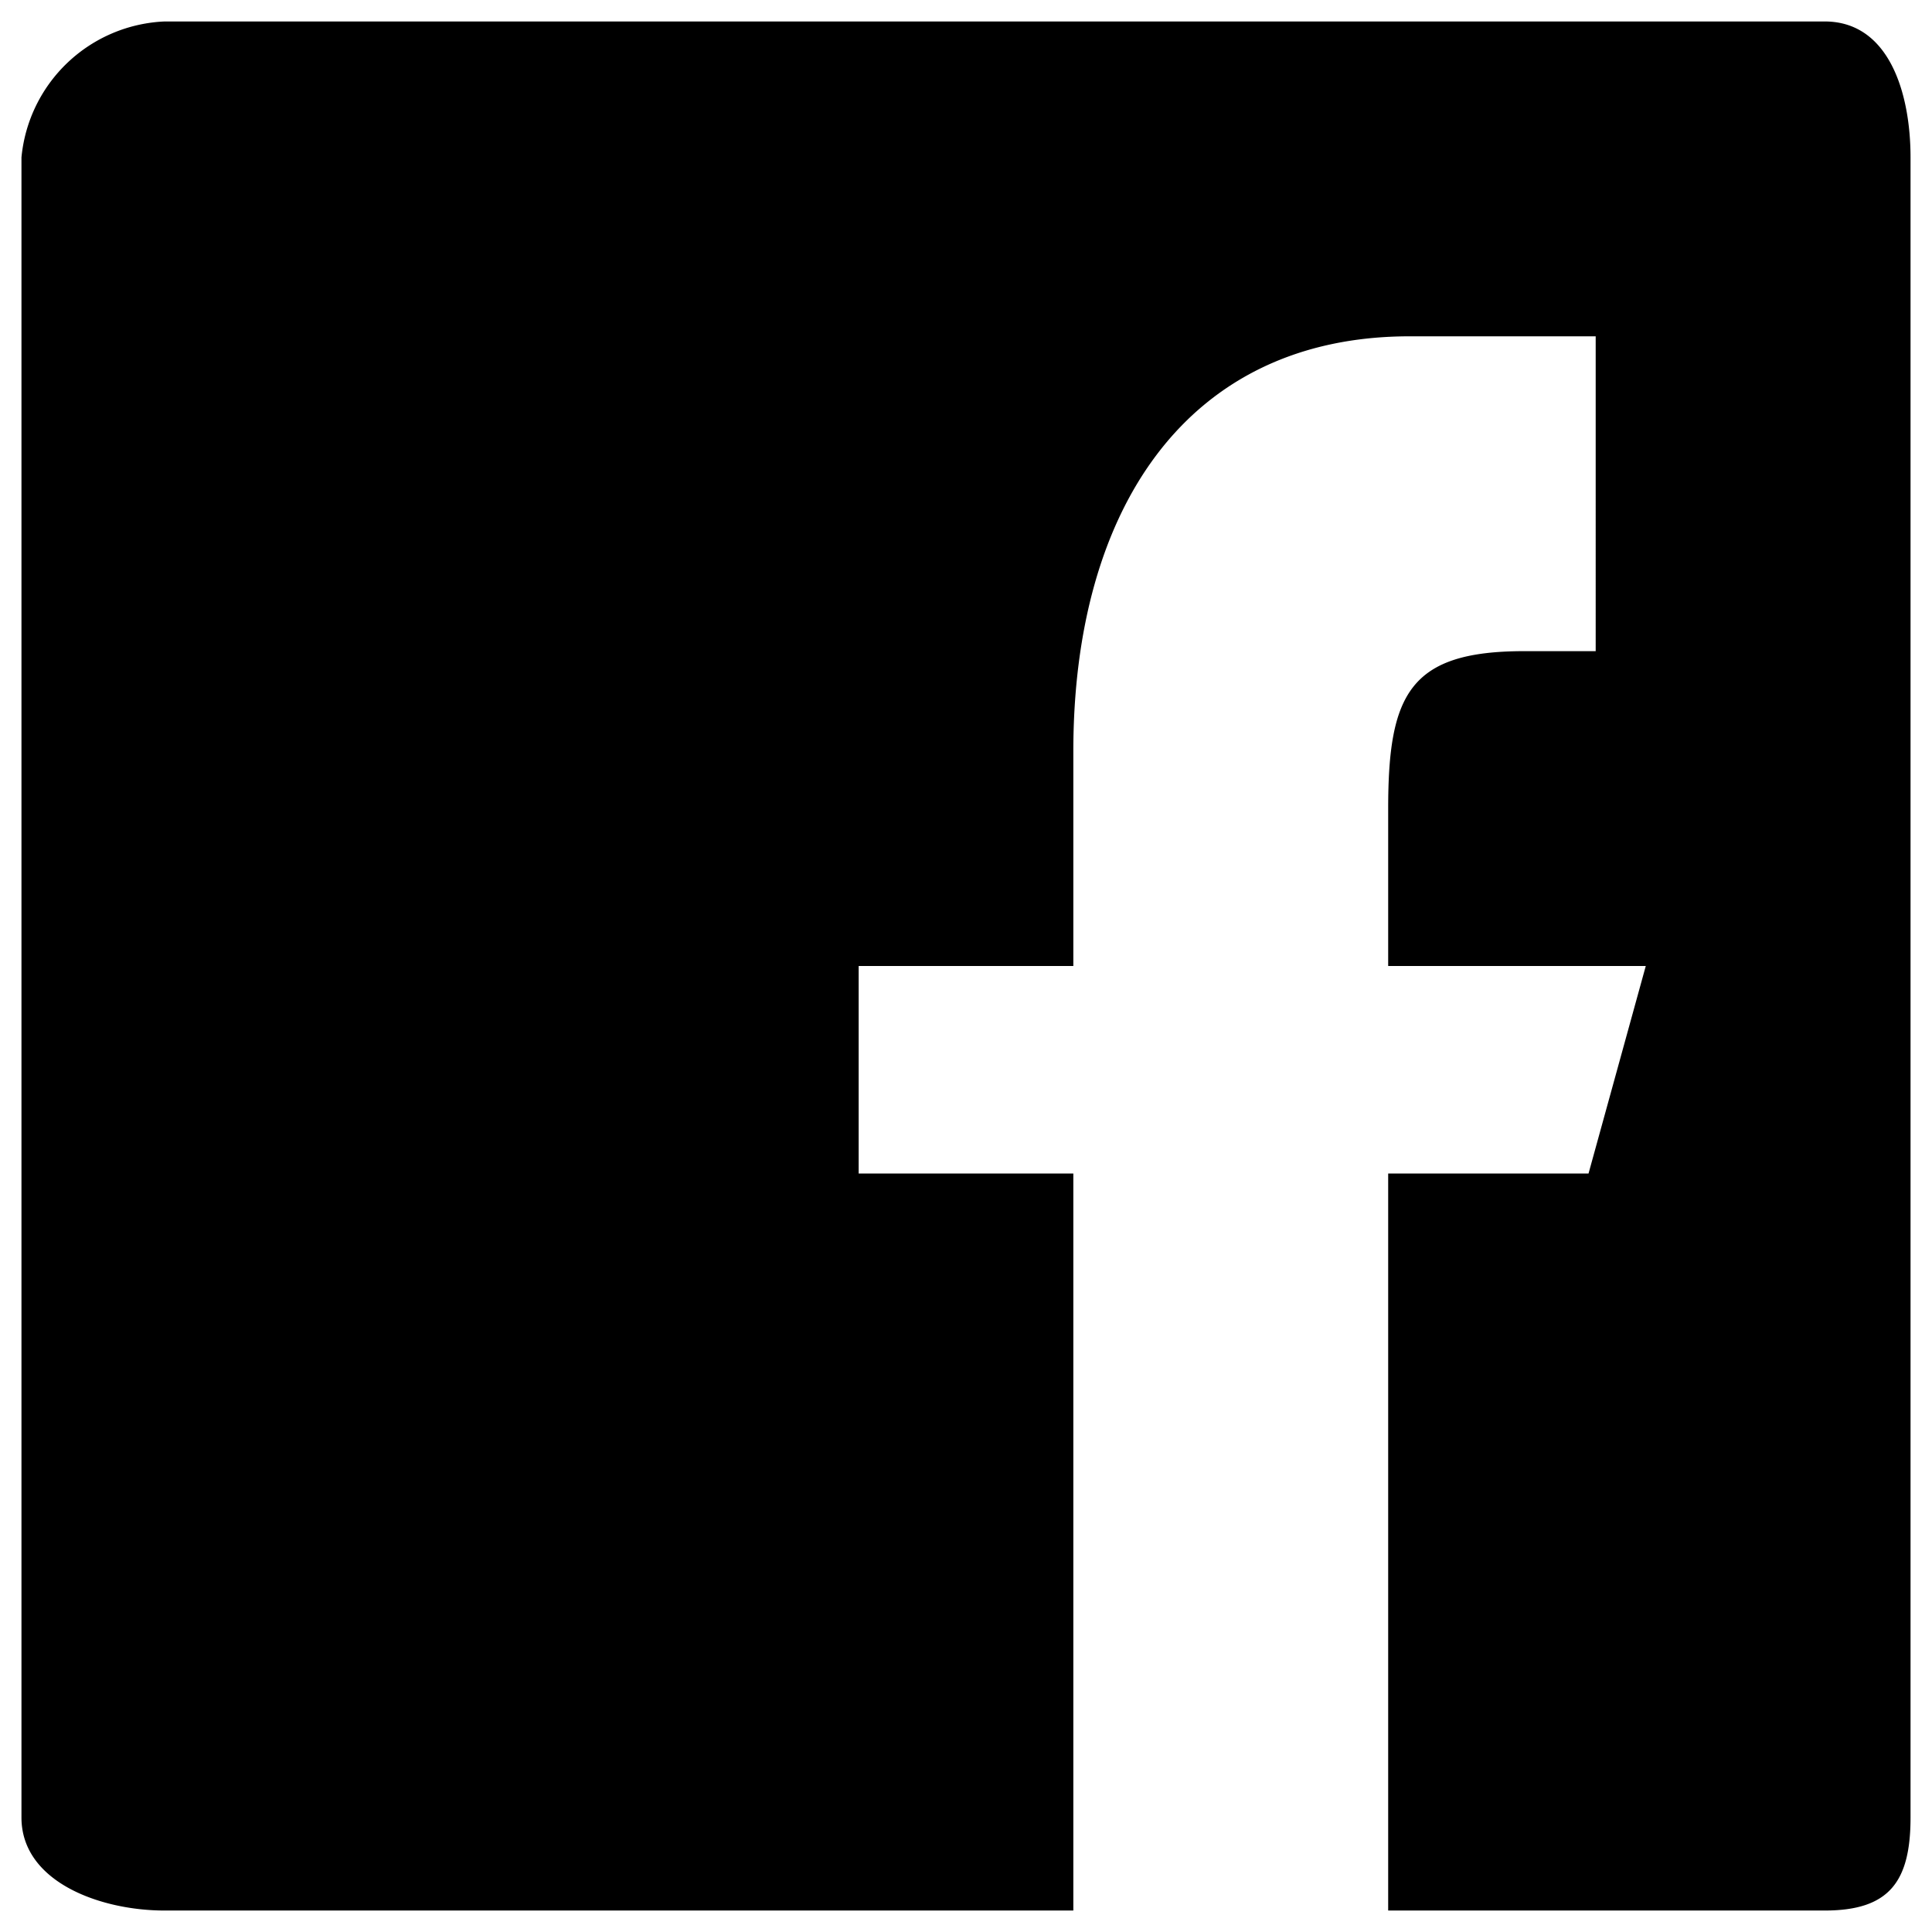
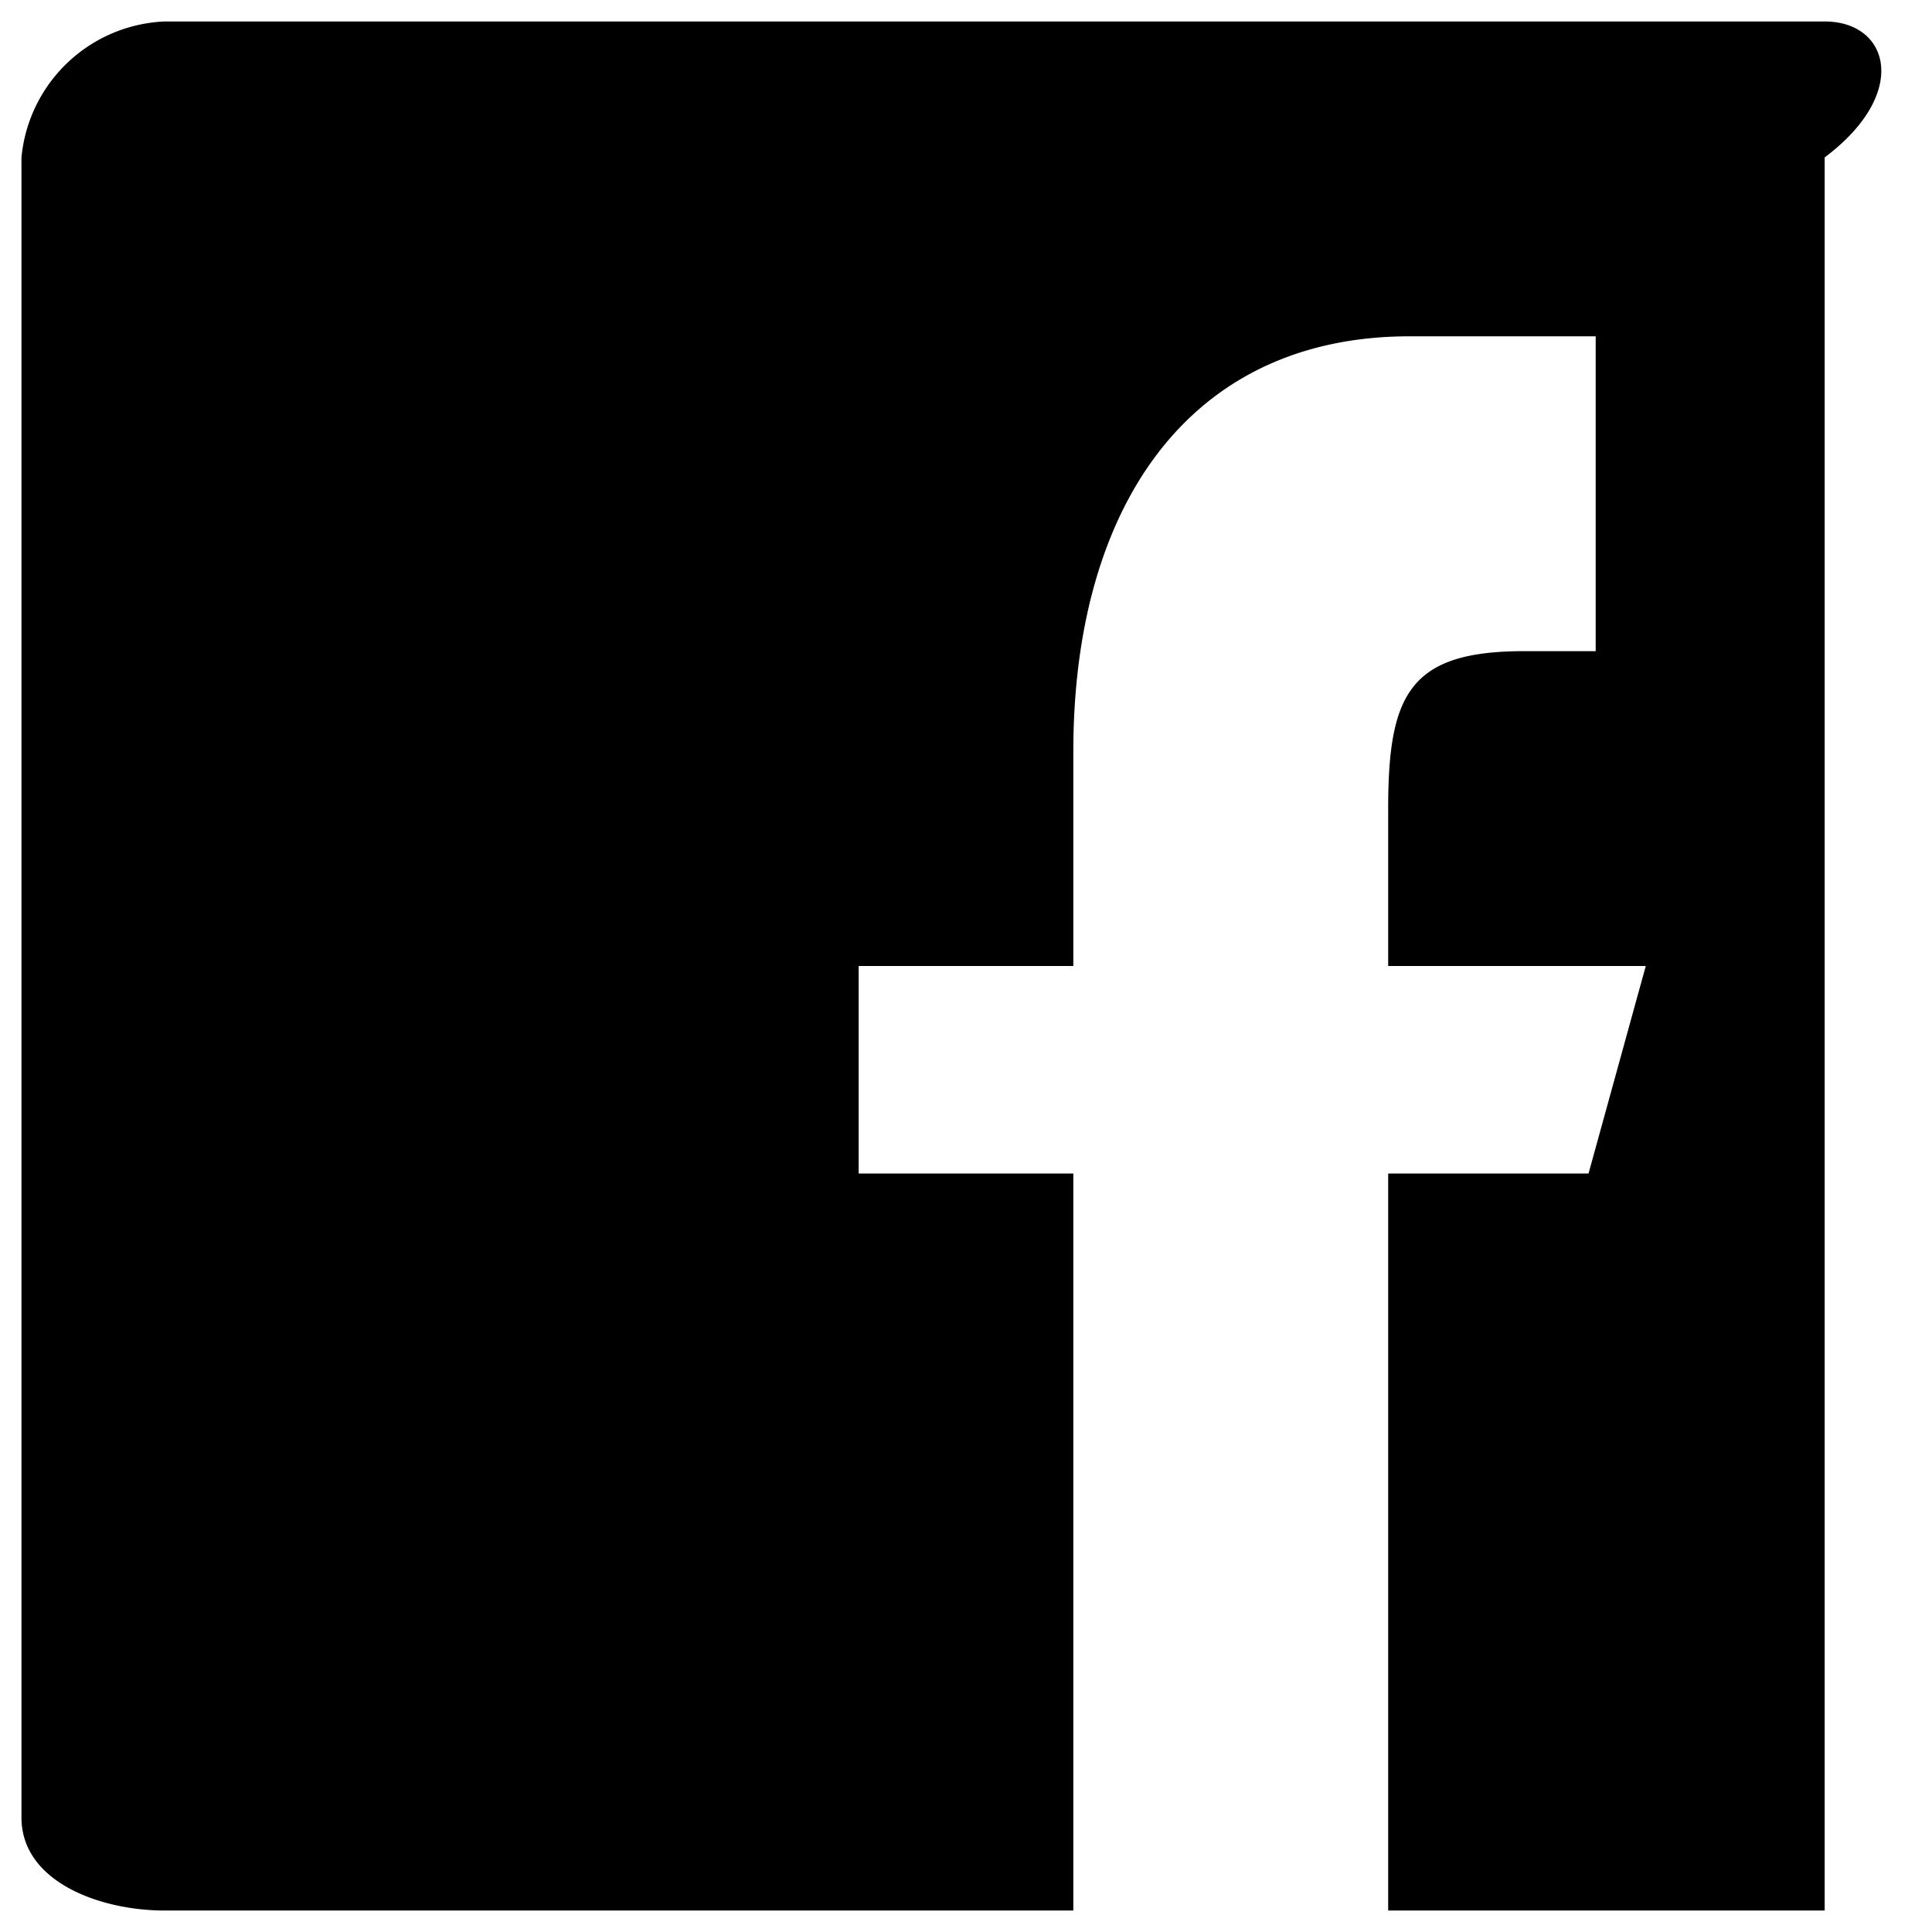
<svg xmlns="http://www.w3.org/2000/svg" id="Capa_1" data-name="Capa 1" viewBox="0 0 27 27">
-   <path d="M25.5.3H2.3a2.1,2.1,0,0,0-2,1.9V25.4c0,.9,1.1,1.3,2,1.3H15V16.4H12V13.5h3v-3c0-3.4,1.6-5.8,4.7-5.8h2.6V9.1h-1c-1.6,0-1.9.6-1.9,2.2v2.2H23l-.8,2.9H19.4V26.7h6.1c.9,0,1.2-.4,1.2-1.3V2.2C26.7,1.3,26.4.3,25.5.3Z" />
+   <path d="M25.5.3H2.3a2.1,2.1,0,0,0-2,1.9V25.4c0,.9,1.1,1.3,2,1.3H15V16.4H12V13.5h3v-3c0-3.4,1.6-5.8,4.7-5.8h2.6V9.1h-1c-1.6,0-1.9.6-1.9,2.2v2.2H23l-.8,2.9H19.4V26.7h6.1V2.2C26.7,1.3,26.4.3,25.5.3Z" />
</svg>